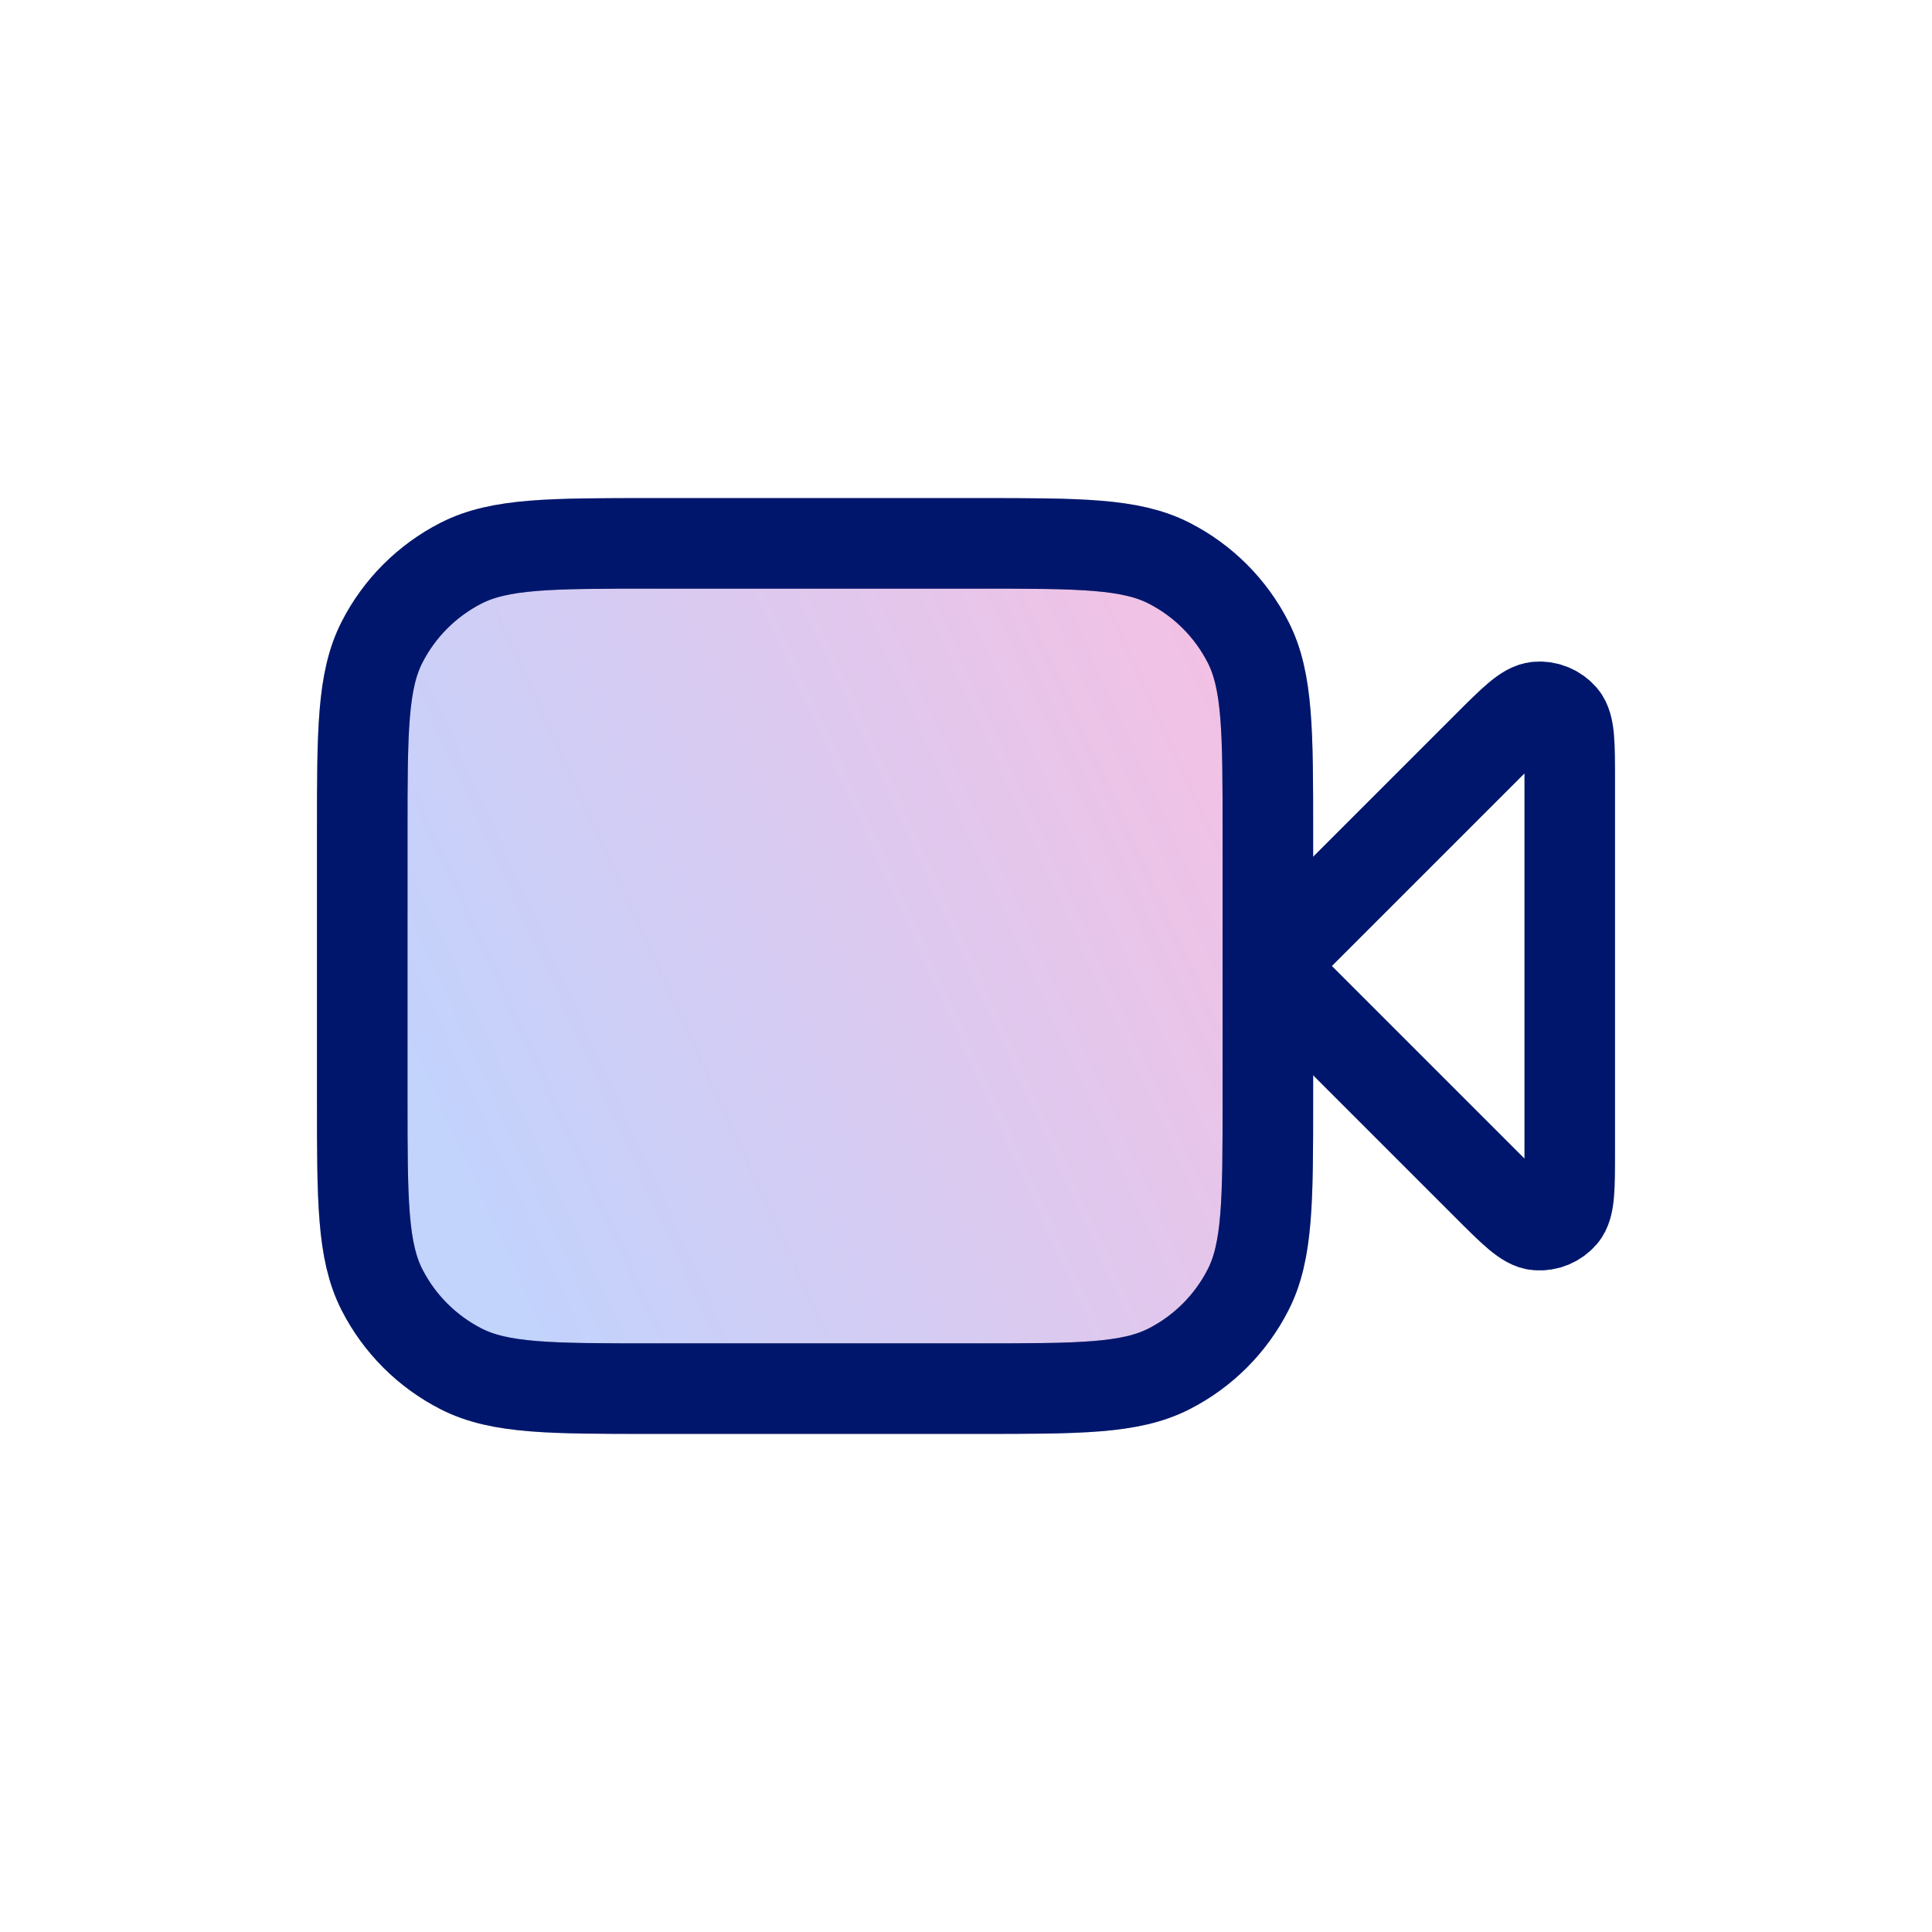
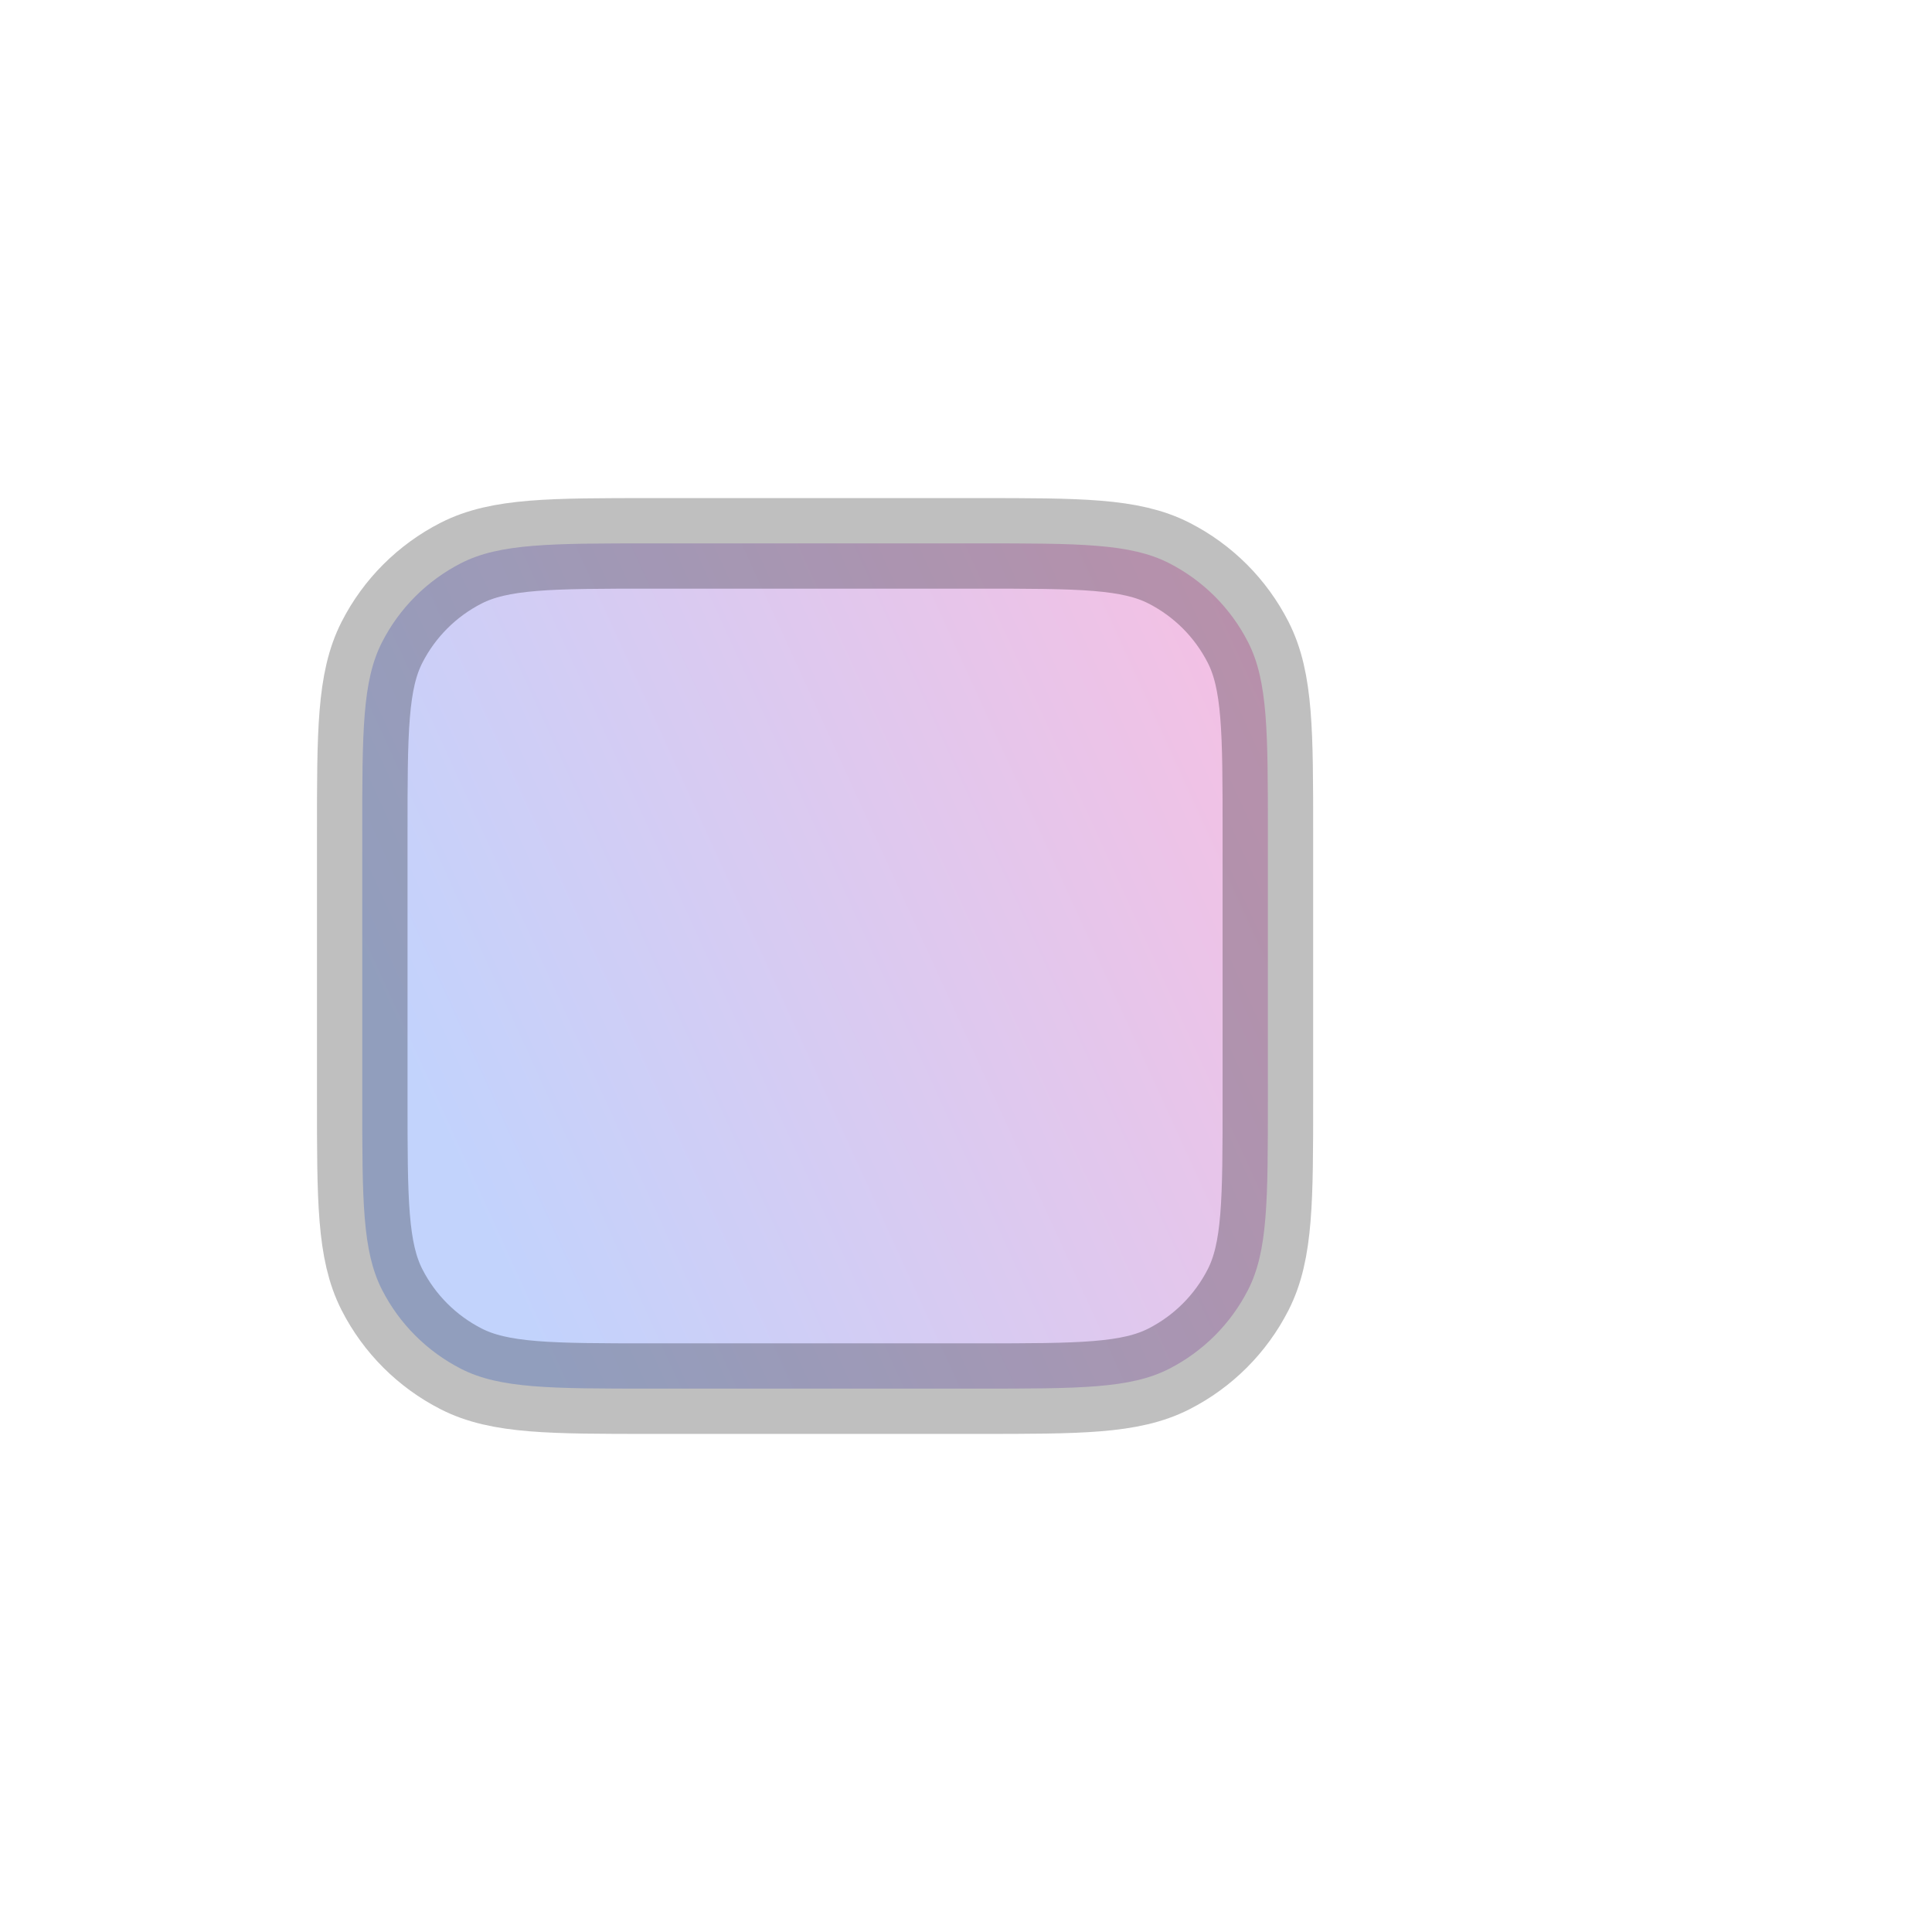
<svg xmlns="http://www.w3.org/2000/svg" width="32" height="32" viewBox="0 0 32 32" fill="none">
  <path opacity="0.25" d="M6 13.8C6 12.12 6 11.28 6.327 10.638C6.615 10.073 7.074 9.615 7.638 9.327C8.28 9 9.12 9 10.8 9H16.2C17.88 9 18.72 9 19.362 9.327C19.927 9.615 20.385 10.073 20.673 10.638C21 11.28 21 12.12 21 13.8V18.2C21 19.88 21 20.72 20.673 21.362C20.385 21.927 19.927 22.385 19.362 22.673C18.72 23 17.88 23 16.2 23H10.8C9.12 23 8.28 23 7.638 22.673C7.074 22.385 6.615 21.927 6.327 21.362C6 20.72 6 19.88 6 18.2V13.8Z" fill="url(#paint0_radial_267_13794)" stroke="black" stroke-width="1.5" stroke-linecap="round" stroke-linejoin="round" />
-   <path d="M26 12.931C26 12.326 26 12.023 25.88 11.882C25.776 11.761 25.62 11.696 25.461 11.709C25.277 11.723 25.063 11.937 24.634 12.366L21 16L24.634 19.634C25.063 20.063 25.277 20.277 25.461 20.291C25.62 20.304 25.776 20.239 25.88 20.118C26 19.977 26 19.674 26 19.069V12.931Z" stroke="#00166D" stroke-width="1.5" stroke-linecap="round" stroke-linejoin="round" />
-   <path d="M6 13.8C6 12.12 6 11.28 6.327 10.638C6.615 10.073 7.074 9.615 7.638 9.327C8.28 9 9.12 9 10.8 9H16.2C17.88 9 18.72 9 19.362 9.327C19.927 9.615 20.385 10.073 20.673 10.638C21 11.28 21 12.12 21 13.8V18.2C21 19.88 21 20.72 20.673 21.362C20.385 21.927 19.927 22.385 19.362 22.673C18.72 23 17.88 23 16.2 23H10.8C9.12 23 8.28 23 7.638 22.673C7.074 22.385 6.615 21.927 6.327 21.362C6 20.72 6 19.88 6 18.2V13.8Z" stroke="#00166D" stroke-width="1.5" stroke-linecap="round" stroke-linejoin="round" />
  <defs>
    <radialGradient id="paint0_radial_267_13794" cx="0" cy="0" r="1" gradientUnits="userSpaceOnUse" gradientTransform="translate(21.001 9.002) rotate(154.984) scale(16.553 57604.7)">
      <stop stop-color="#E3008B" />
      <stop offset="1" stop-color="#0C4FF5" />
    </radialGradient>
  </defs>
</svg>